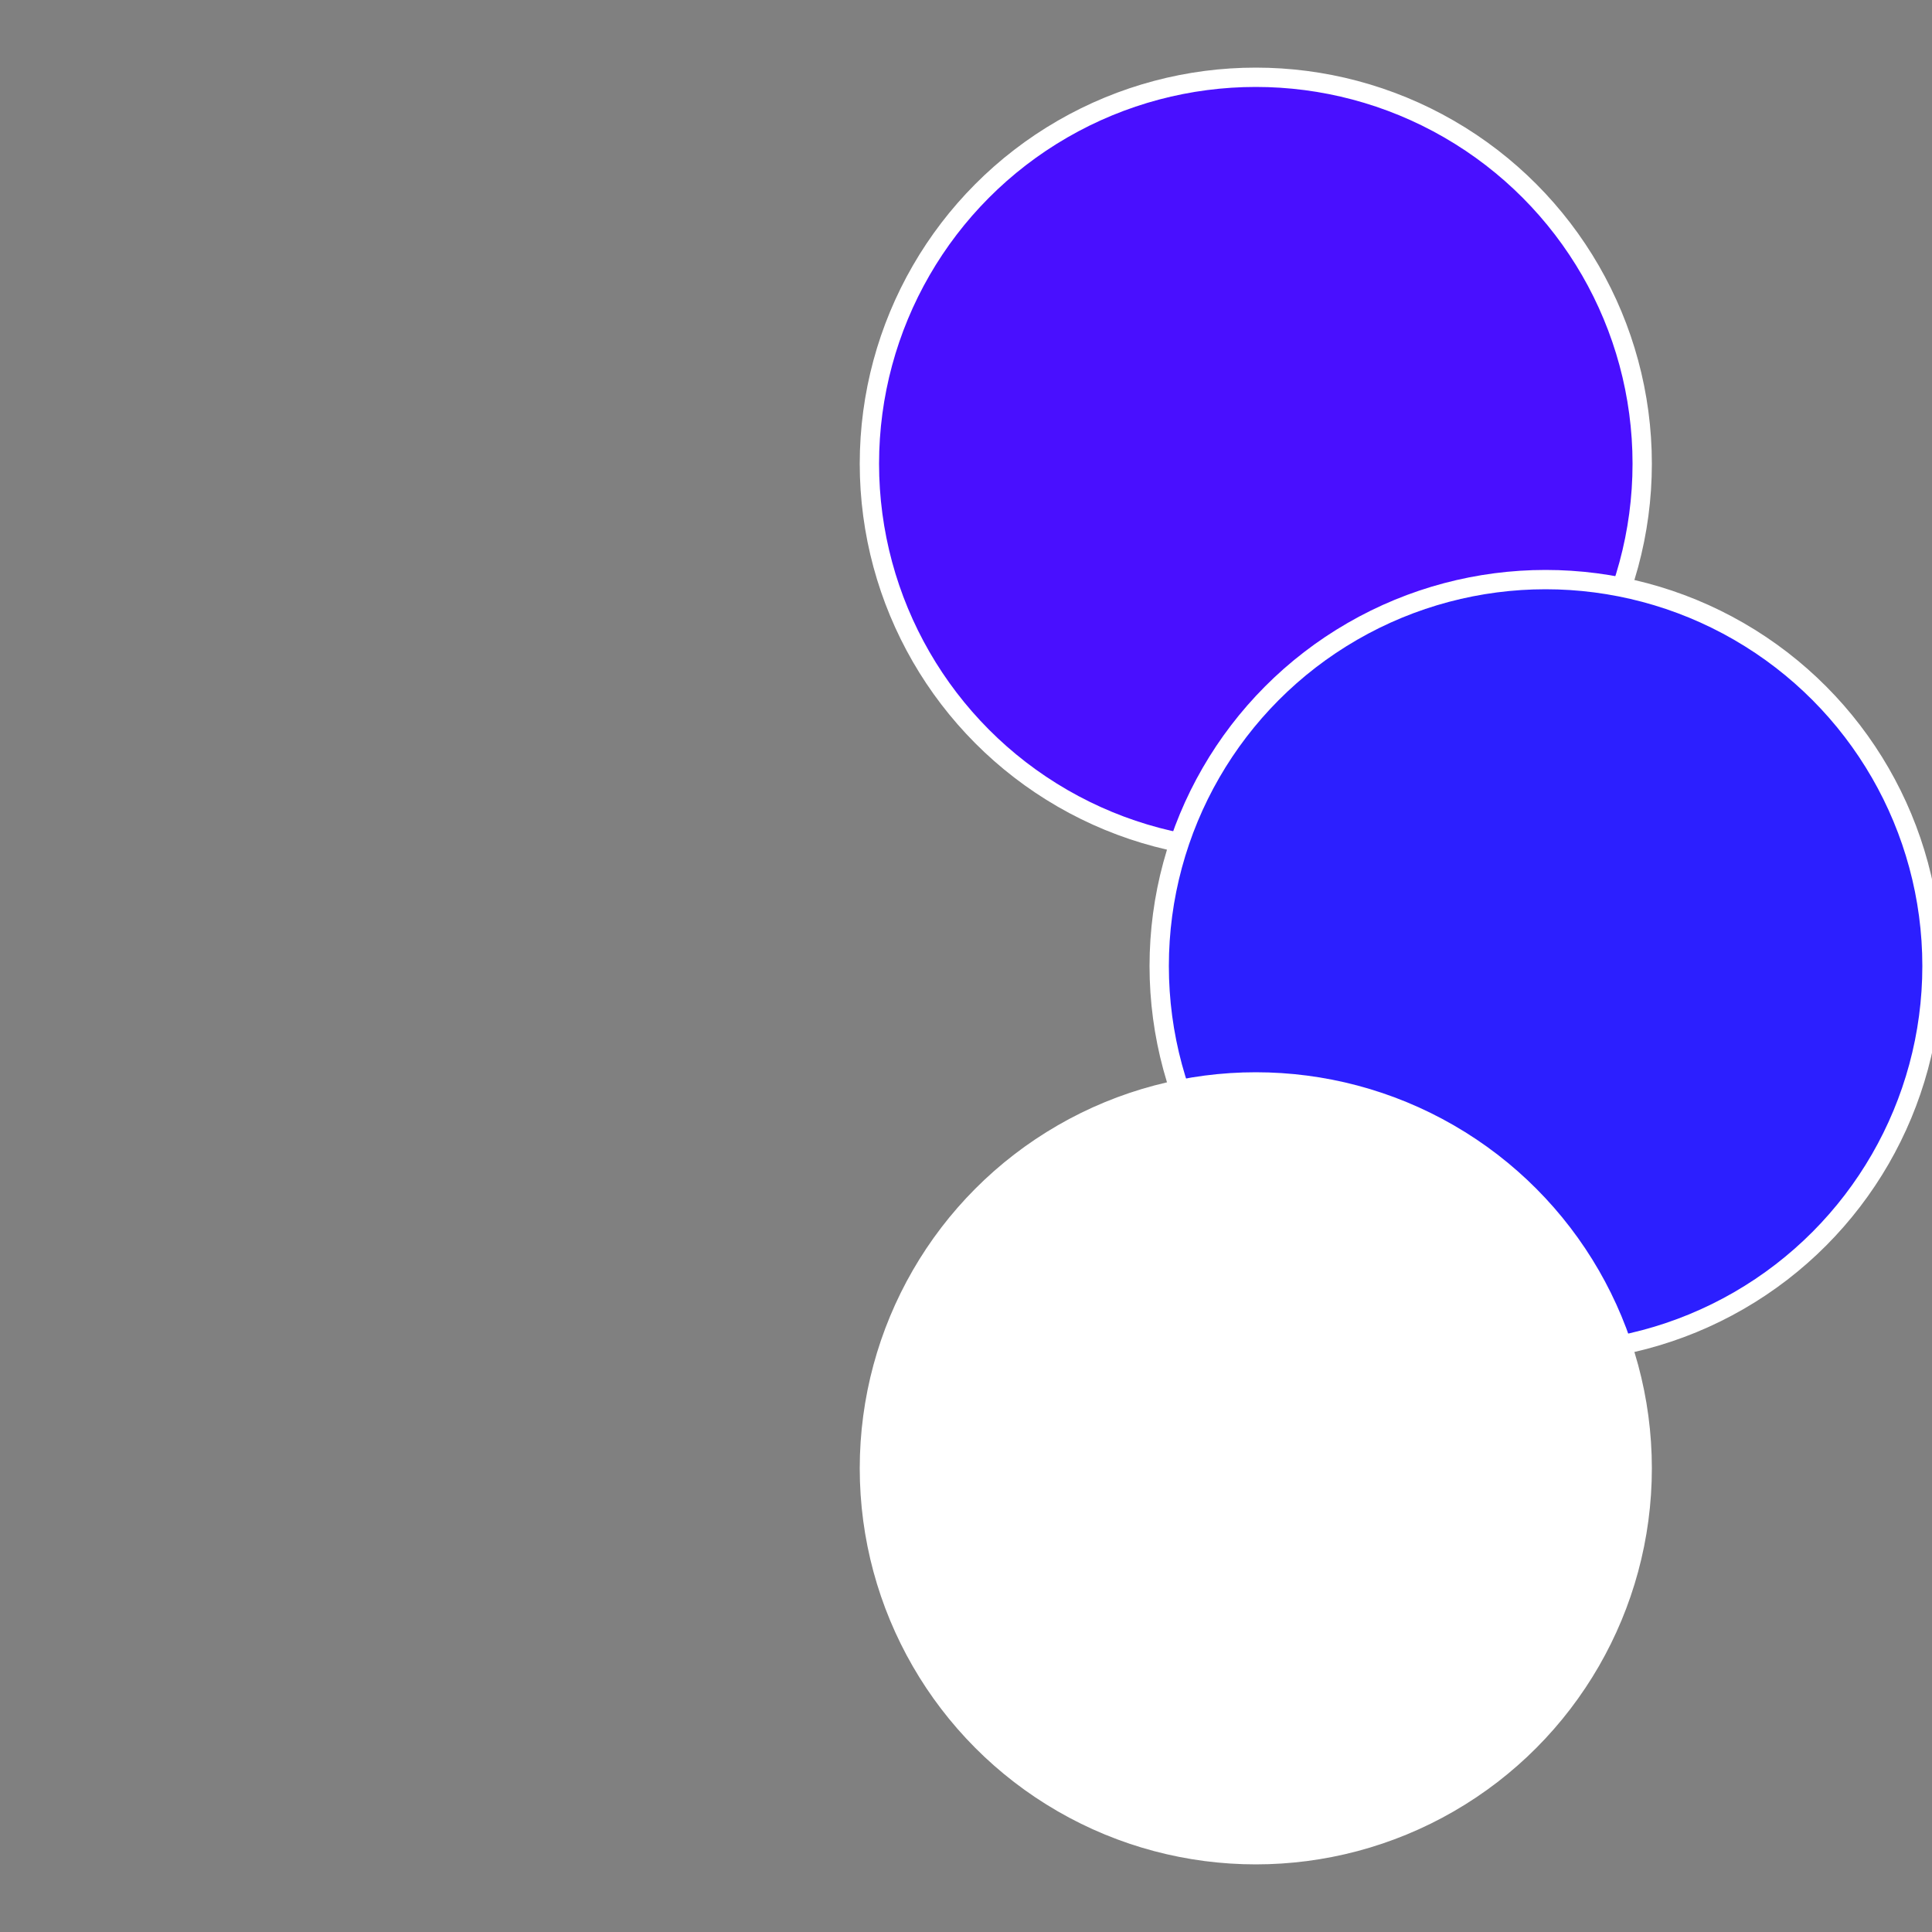
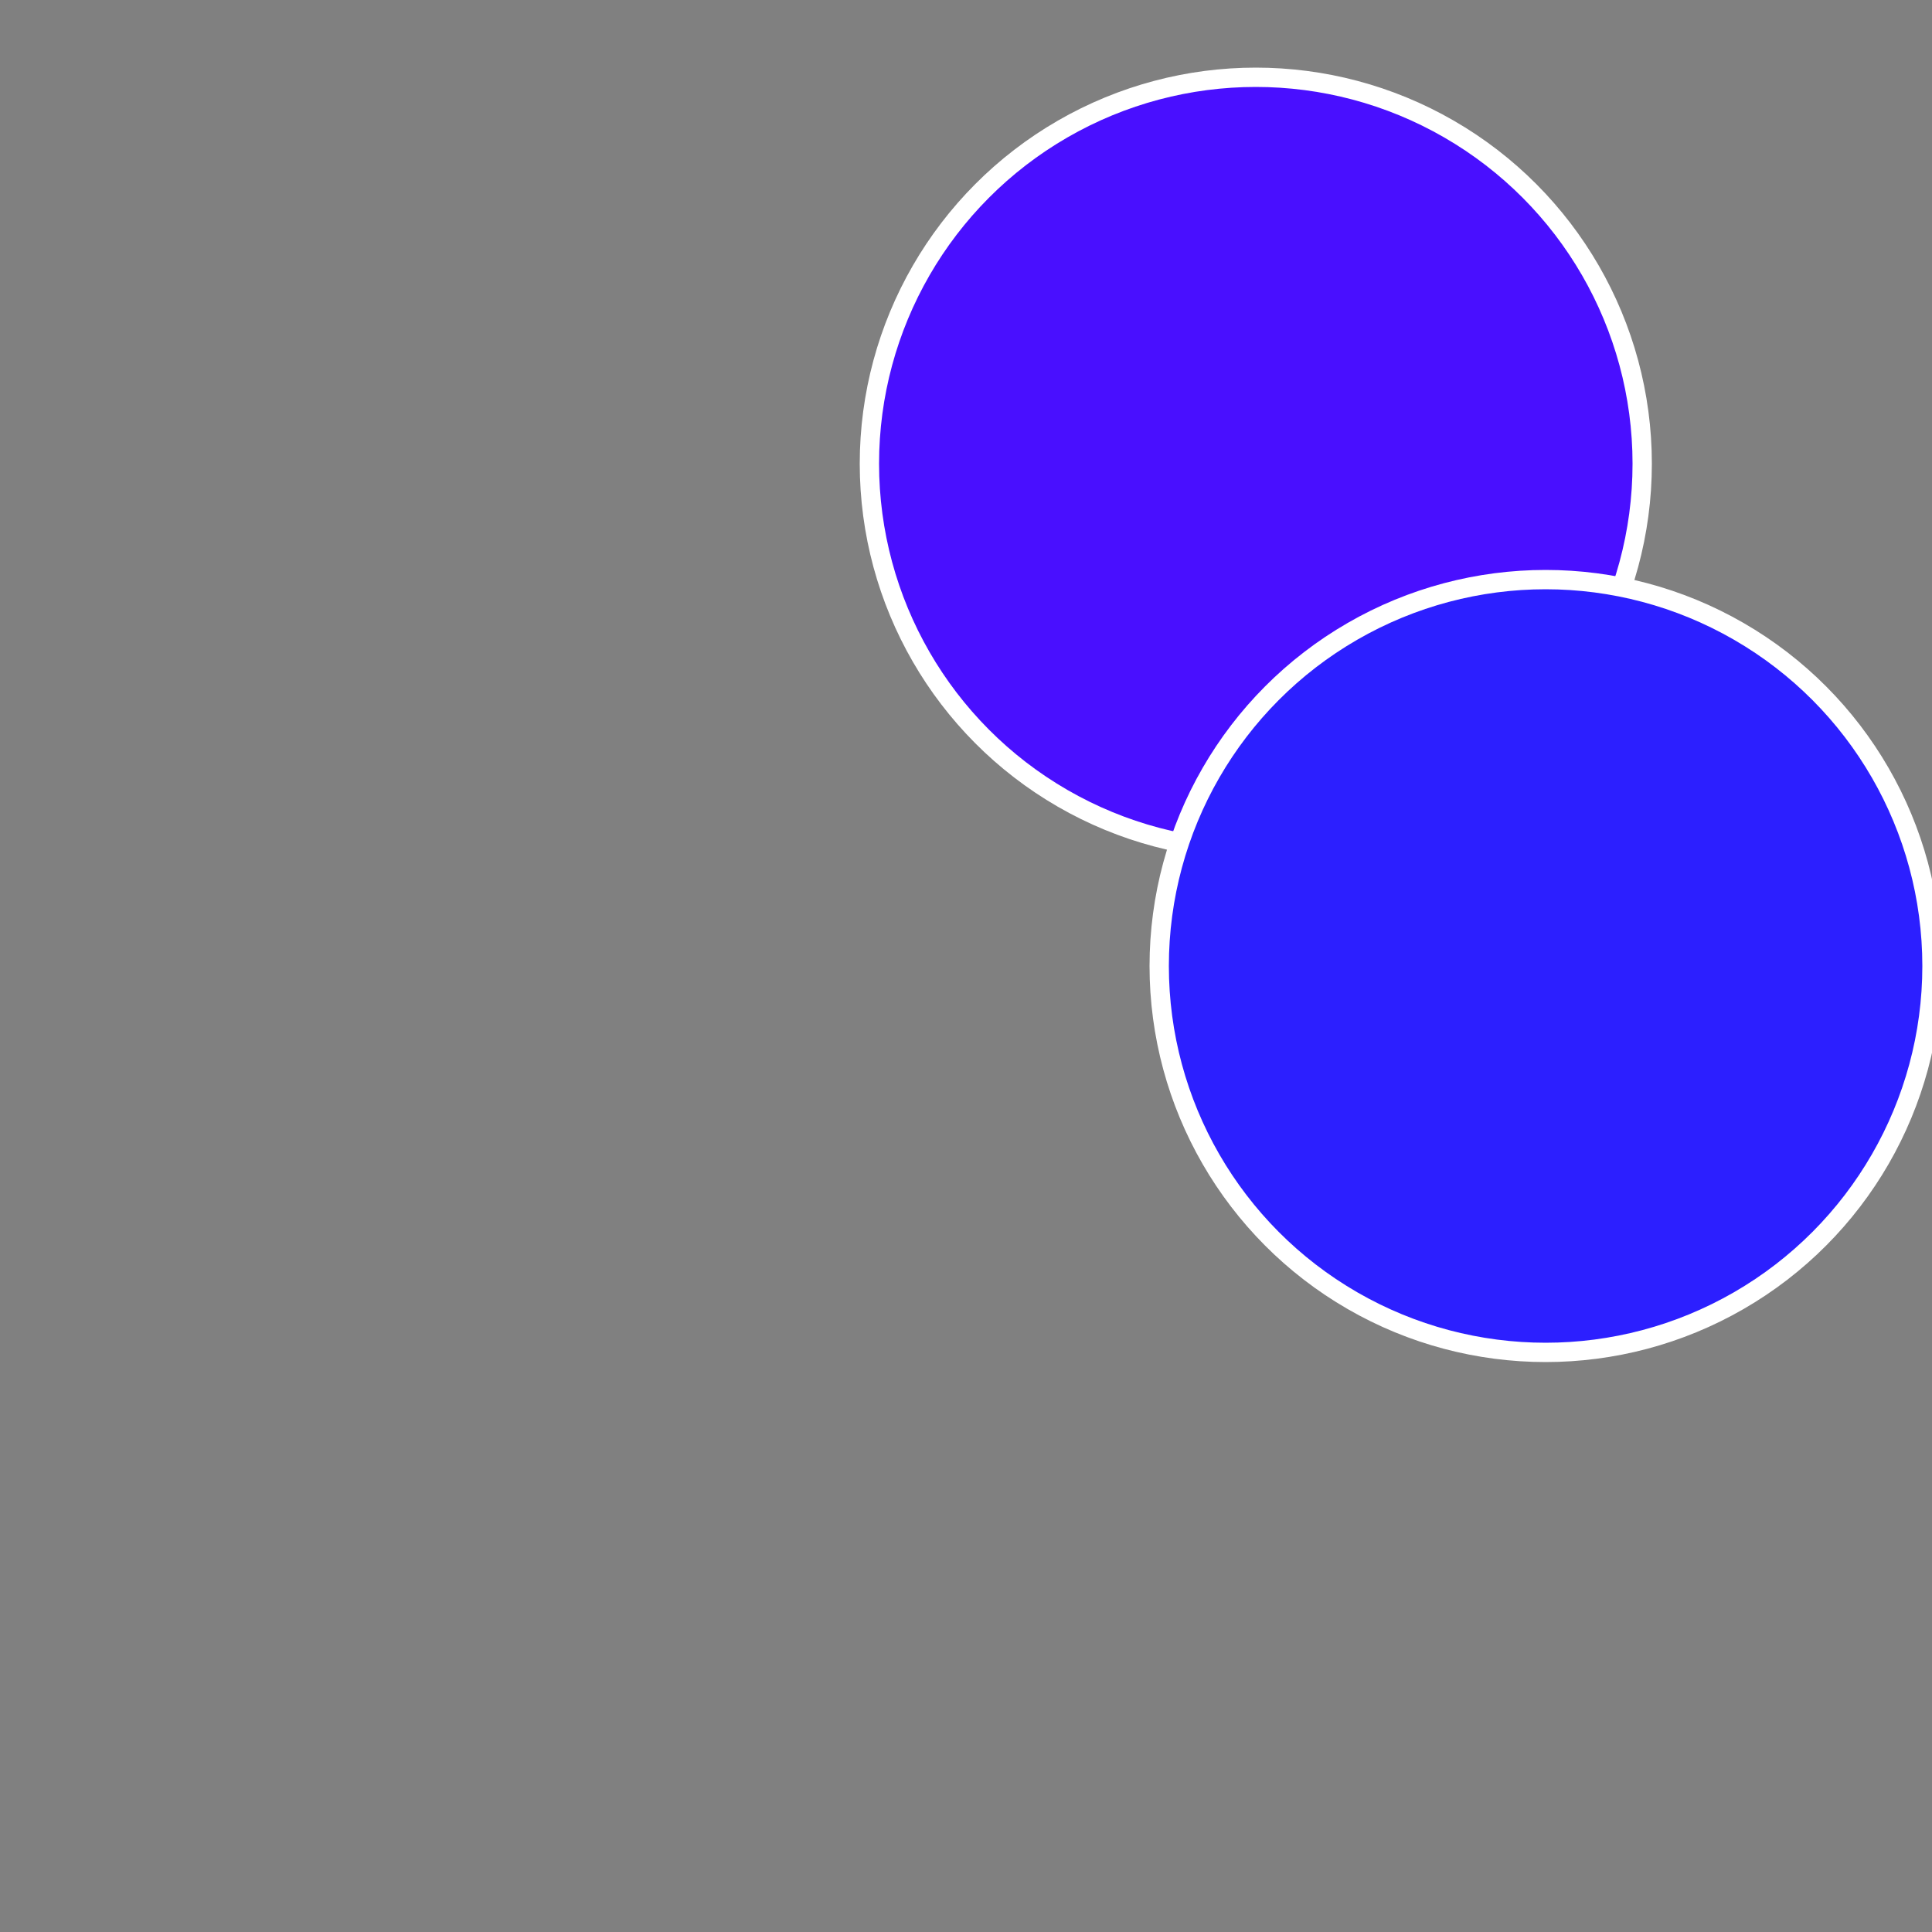
<svg xmlns="http://www.w3.org/2000/svg" width="500" height="500" viewBox="-1 -1 2 2">
  <rect x="-1" y="-1" width="2" height="2" fill="#808080" stroke="none" />
  <circle cx="0.3" cy="-0.52" r="0.4" fill="#490fffffffffffffb851d9" stroke="#fff" stroke-width="1%" />
  <circle cx="0.6" cy="0" r="0.4" fill="#2c1fffffffffffffb85490" stroke="#fff" stroke-width="1%" />
-   <circle cx="0.3" cy="0.52" r="0.4" fill="#fffffffffffffe3bfffffffffffffb85490" stroke="#fff" stroke-width="1%" />
</svg>